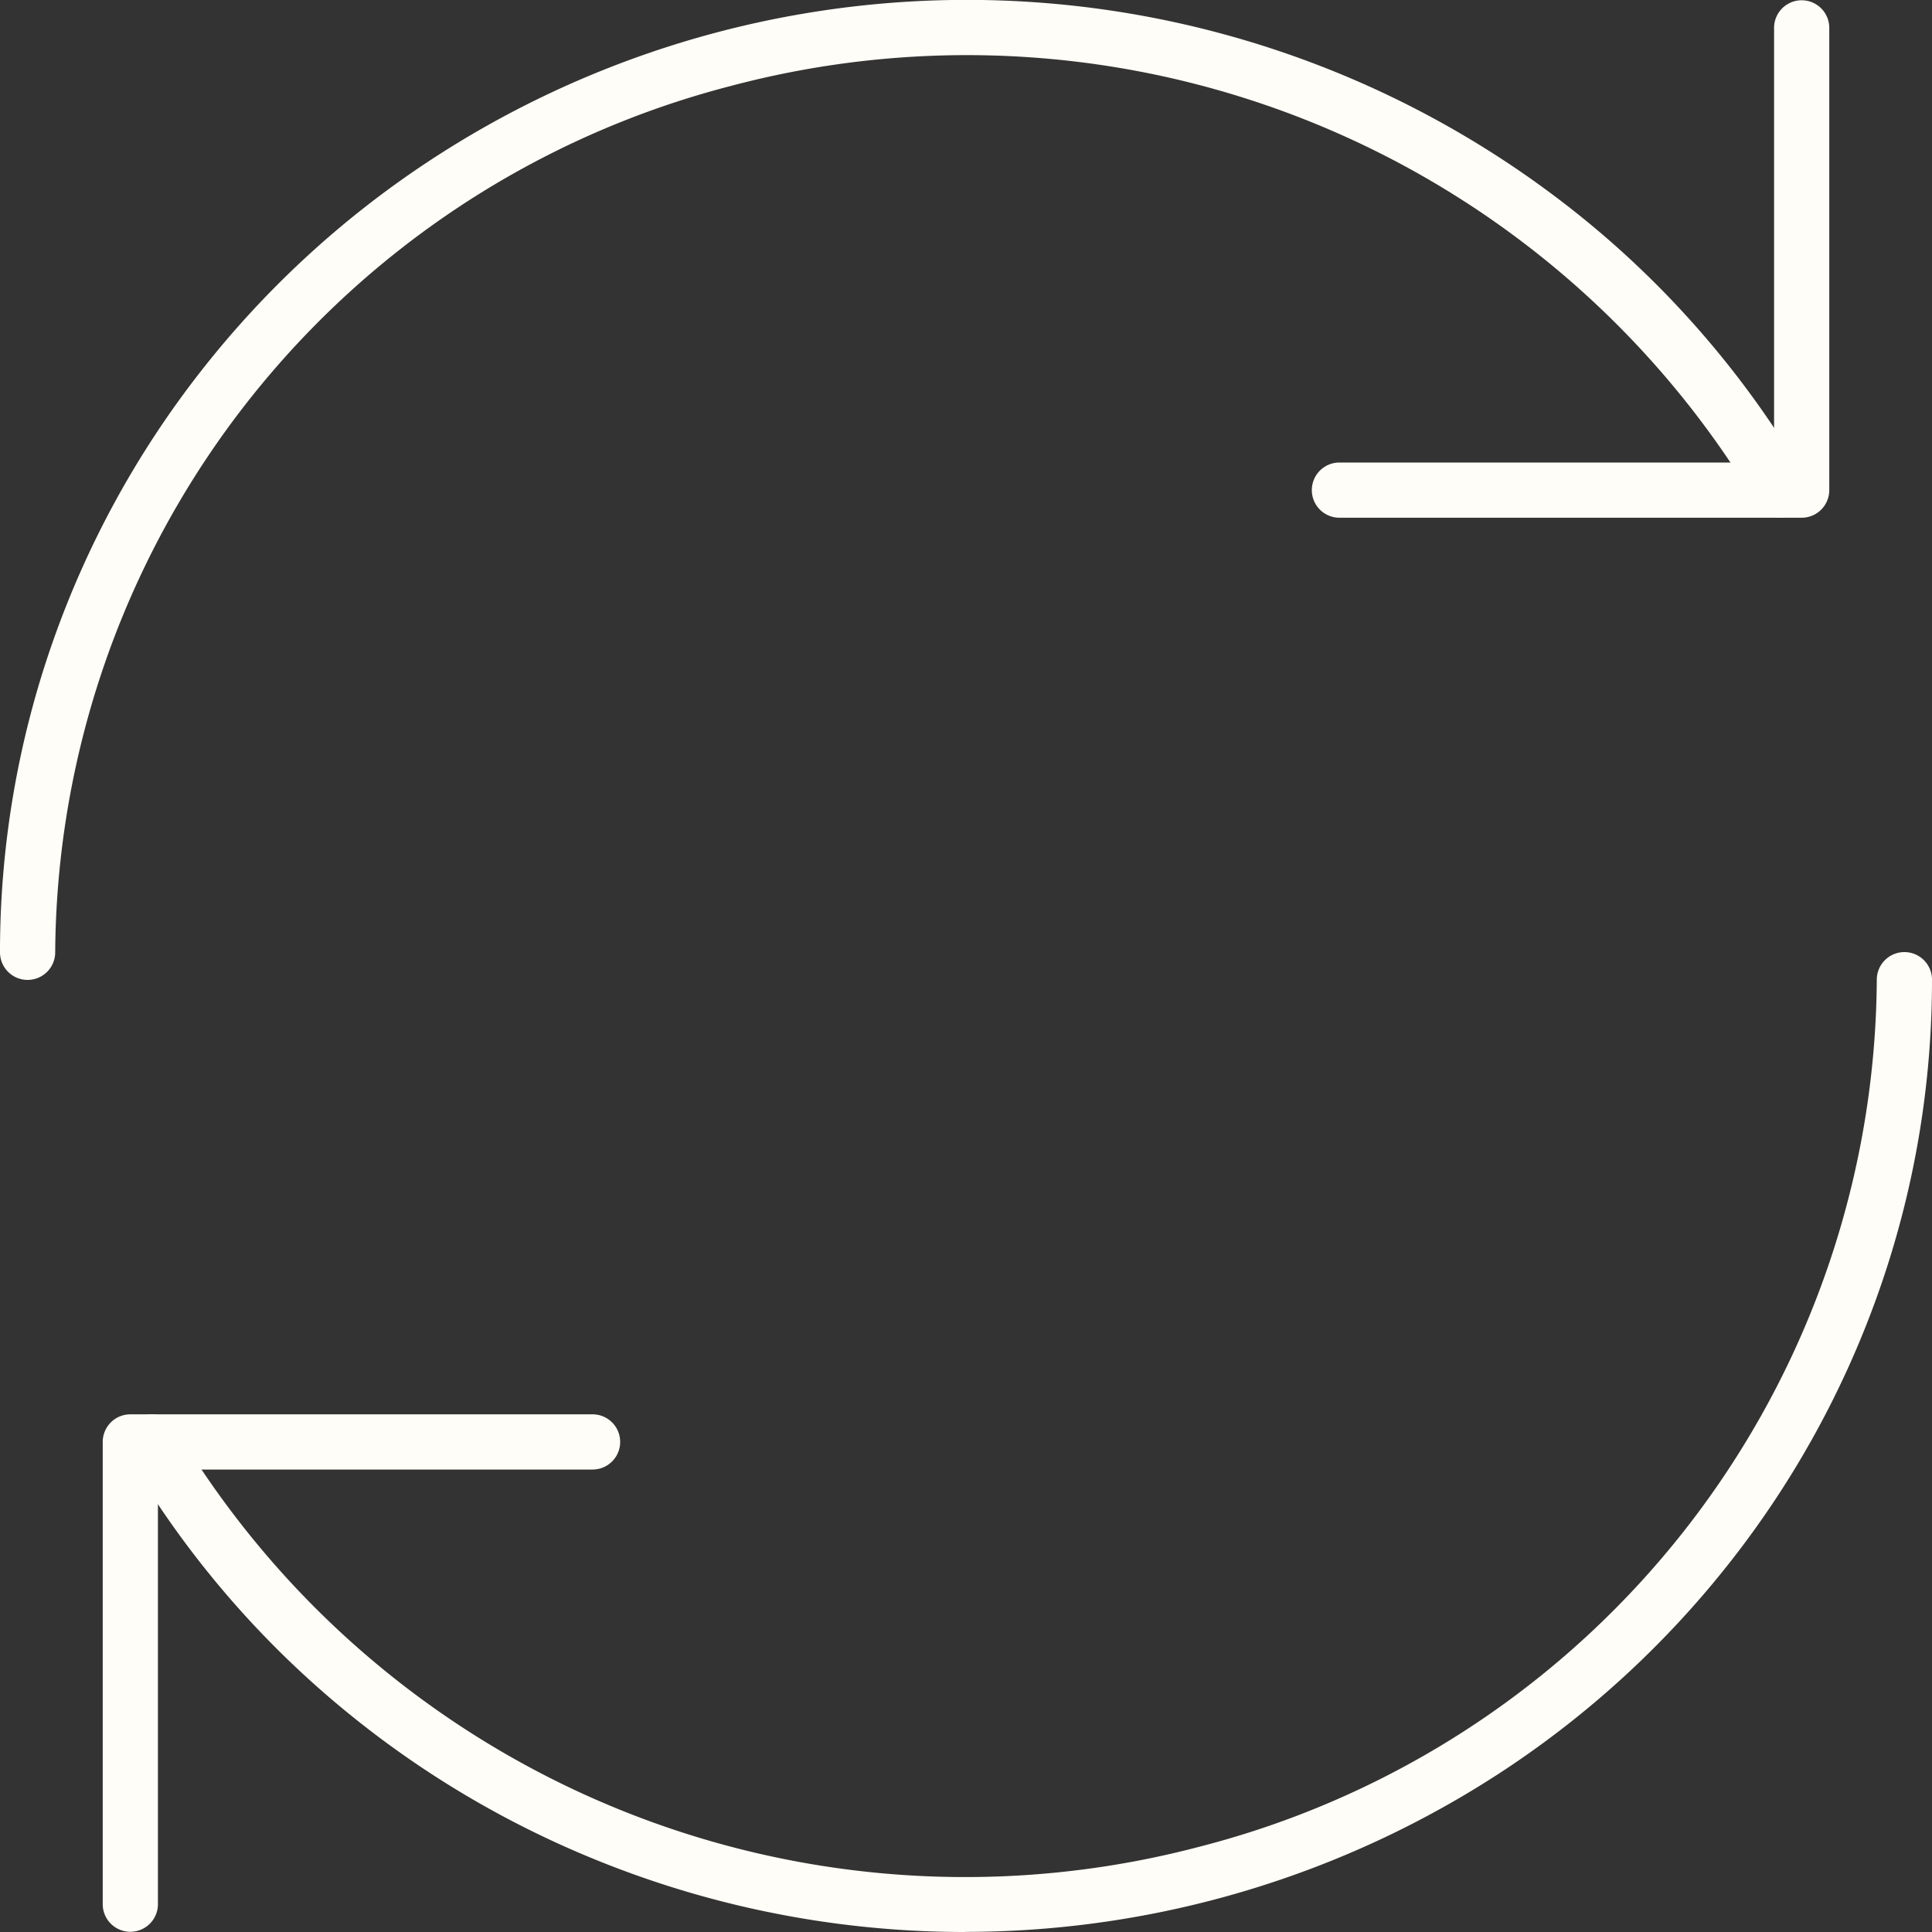
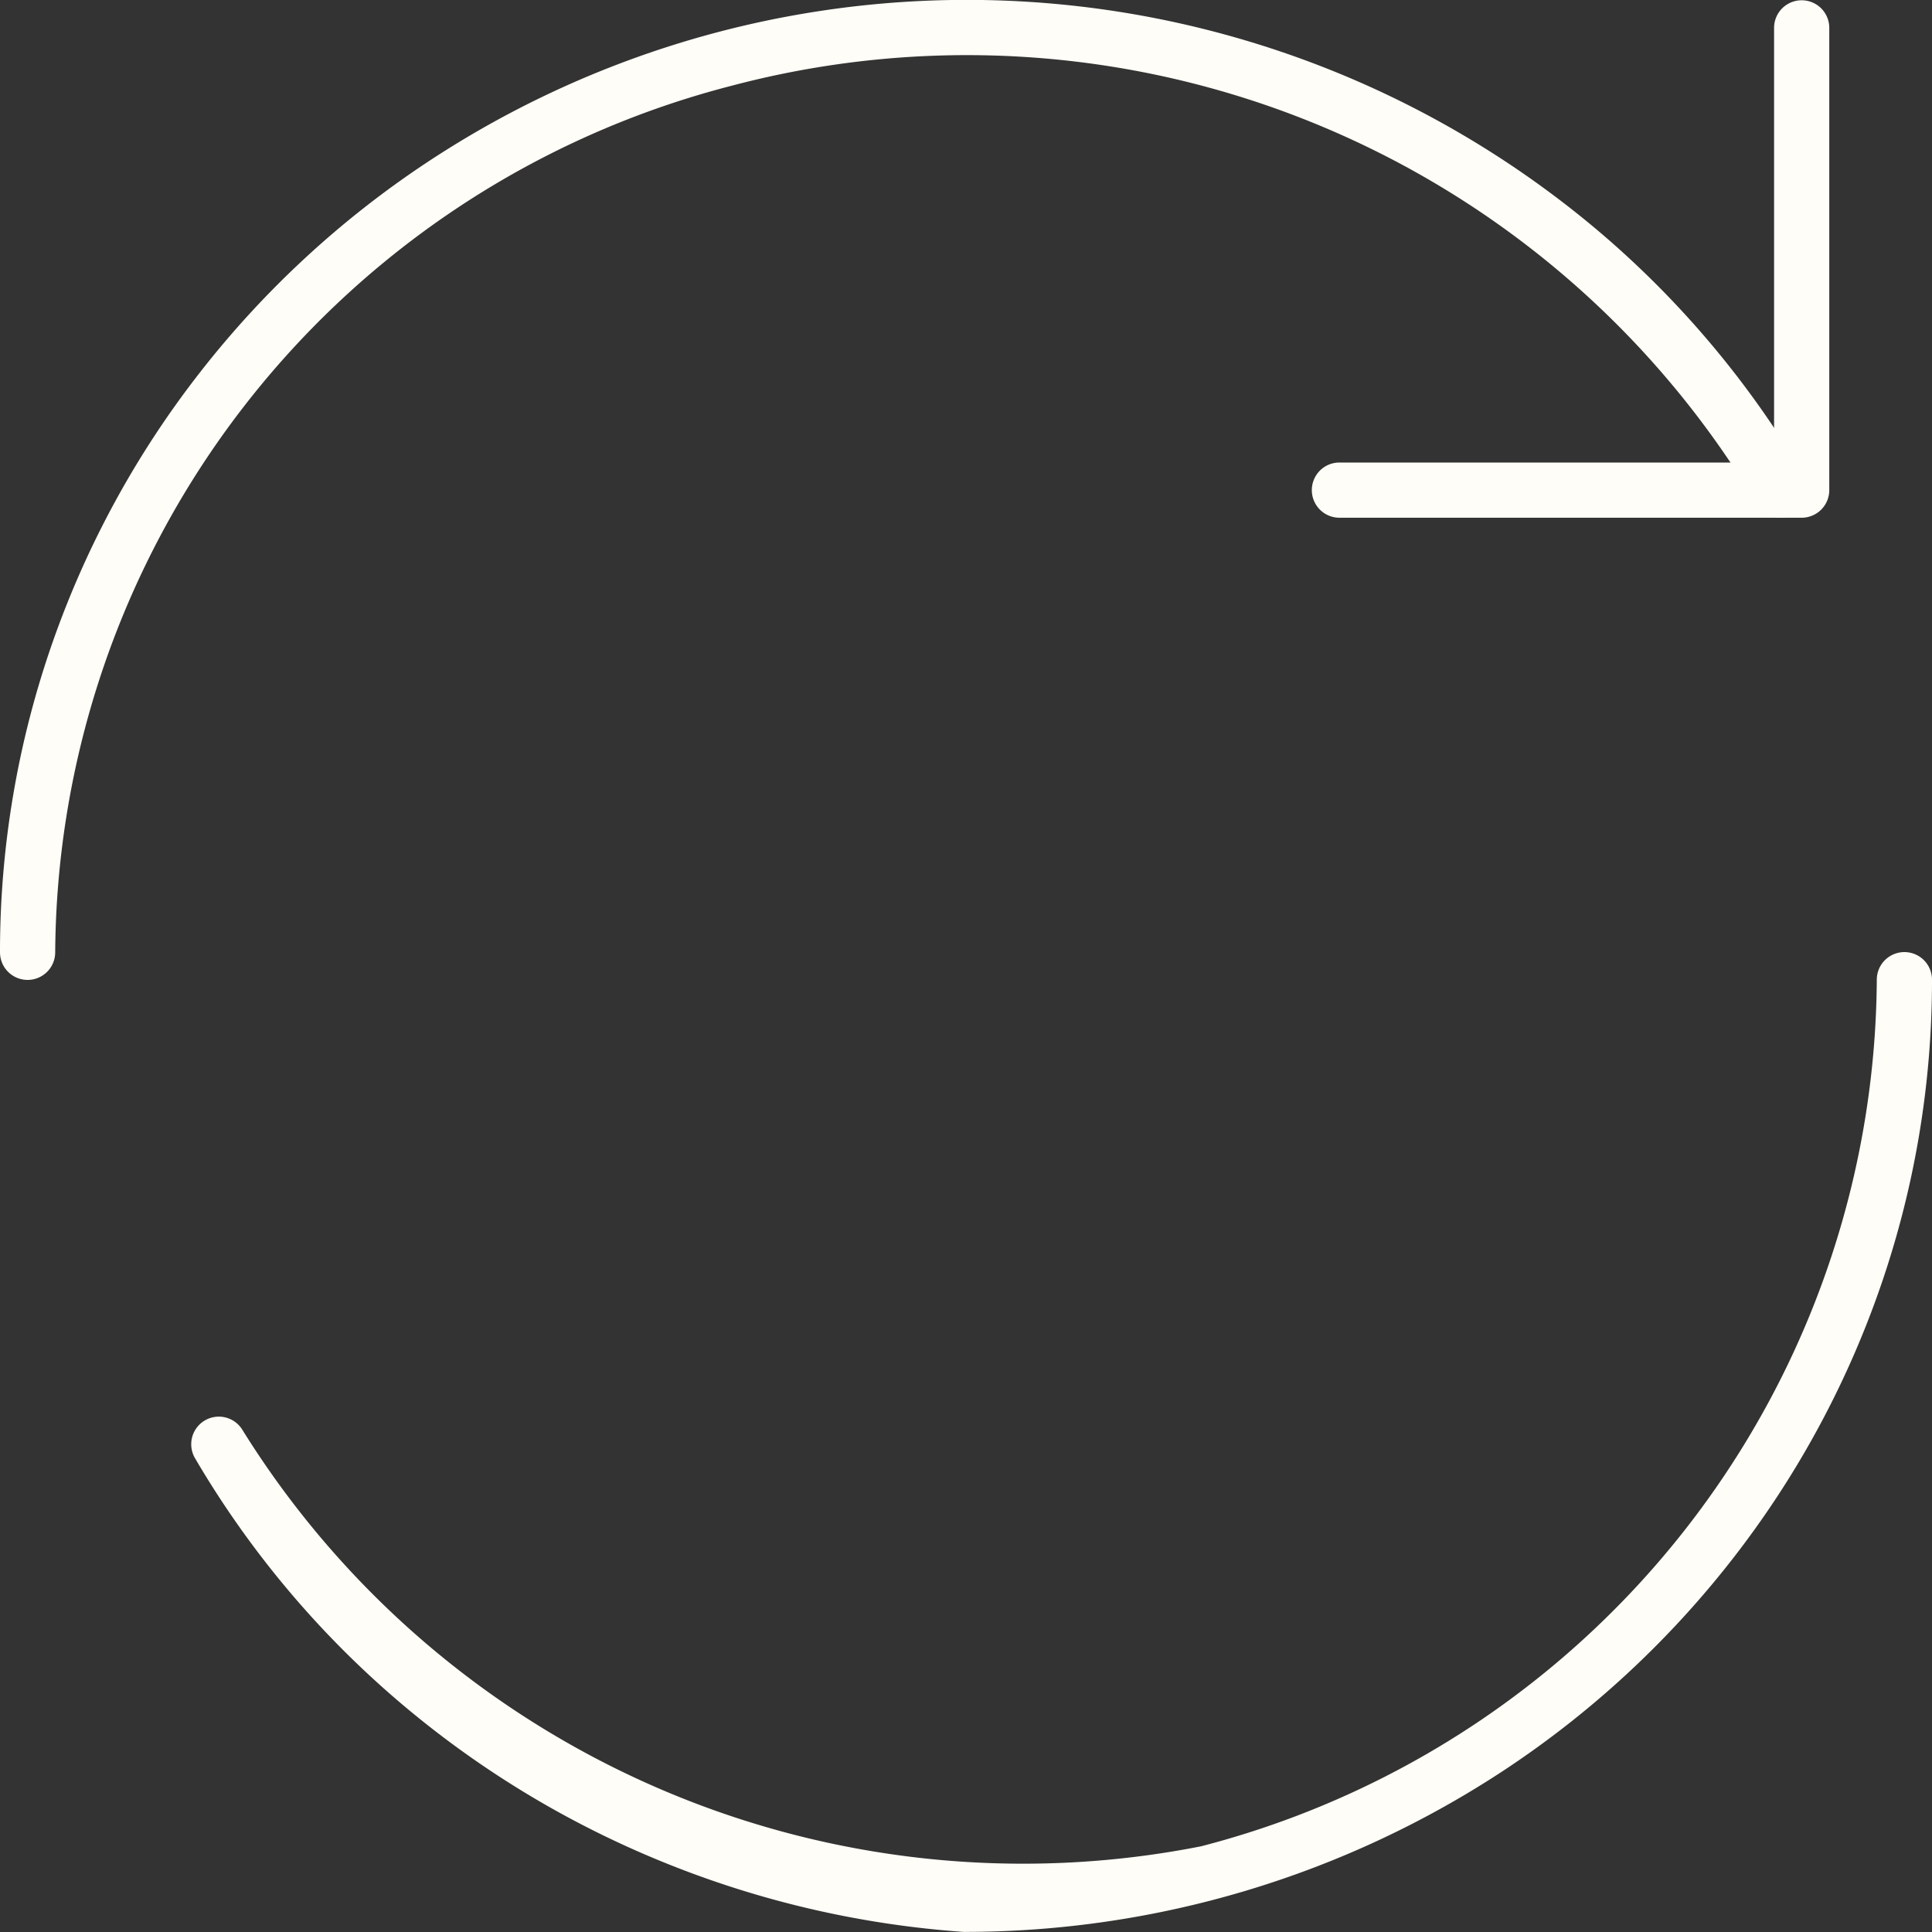
<svg xmlns="http://www.w3.org/2000/svg" width="35" height="35" viewBox="0 0 35 35">
  <rect x="0" y="0" width="35" height="35" fill="#333333" stroke="none" />
  <g transform="translate(-5.5 -5.495)">
-     <path d="M8,41.874a.5.5,0,0,1-.5-.5V33a.5.5,0,0,1,.5-.5h8.374a.5.5,0,0,1,0,1H8.5v7.874A.5.5,0,0,1,8,41.874Z" transform="translate(-0.139 -1.383)" fill="#fffdf7" />
    <path d="M39.374,14.874H31a.5.5,0,0,1,0-1h7.874V6a.5.5,0,0,1,1,0v8.374A.5.5,0,0,1,39.374,14.874Z" transform="translate(-1.235 0)" fill="#fffdf7" />
-     <path d="M23.151,41.252q-.61,0-1.221-.042a17.722,17.722,0,0,1-5.483-1.272,17.544,17.544,0,0,1-4.792-2.918,17.263,17.263,0,0,1-3.675-4.393.5.5,0,0,1,.863-.506A16.654,16.654,0,0,0,27.424,39.7,16.319,16.319,0,0,0,39.668,24a.5.5,0,0,1,1,0,16.968,16.968,0,0,1-.953,5.617,17.143,17.143,0,0,1-2.67,4.889,17.386,17.386,0,0,1-4.106,3.8,17.76,17.76,0,0,1-9.788,2.944Z" transform="translate(-0.168 -0.757)" fill="#fffdf7" />
+     <path d="M23.151,41.252a17.722,17.722,0,0,1-5.483-1.272,17.544,17.544,0,0,1-4.792-2.918,17.263,17.263,0,0,1-3.675-4.393.5.5,0,0,1,.863-.506A16.654,16.654,0,0,0,27.424,39.7,16.319,16.319,0,0,0,39.668,24a.5.5,0,0,1,1,0,16.968,16.968,0,0,1-.953,5.617,17.143,17.143,0,0,1-2.67,4.889,17.386,17.386,0,0,1-4.106,3.8,17.76,17.76,0,0,1-9.788,2.944Z" transform="translate(-0.168 -0.757)" fill="#fffdf7" />
    <path d="M6,23.247a.5.5,0,0,1-.5-.5,16.968,16.968,0,0,1,.953-5.617,17.143,17.143,0,0,1,2.67-4.889,17.386,17.386,0,0,1,4.106-3.8A17.722,17.722,0,0,1,34.513,9.728a17.263,17.263,0,0,1,3.675,4.393.5.5,0,0,1-.863.506A16.654,16.654,0,0,0,18.744,7.051,16.319,16.319,0,0,0,6.5,22.747.5.5,0,0,1,6,23.247Z" transform="translate(0 0)" fill="#fffdf7" />
  </g>
</svg>